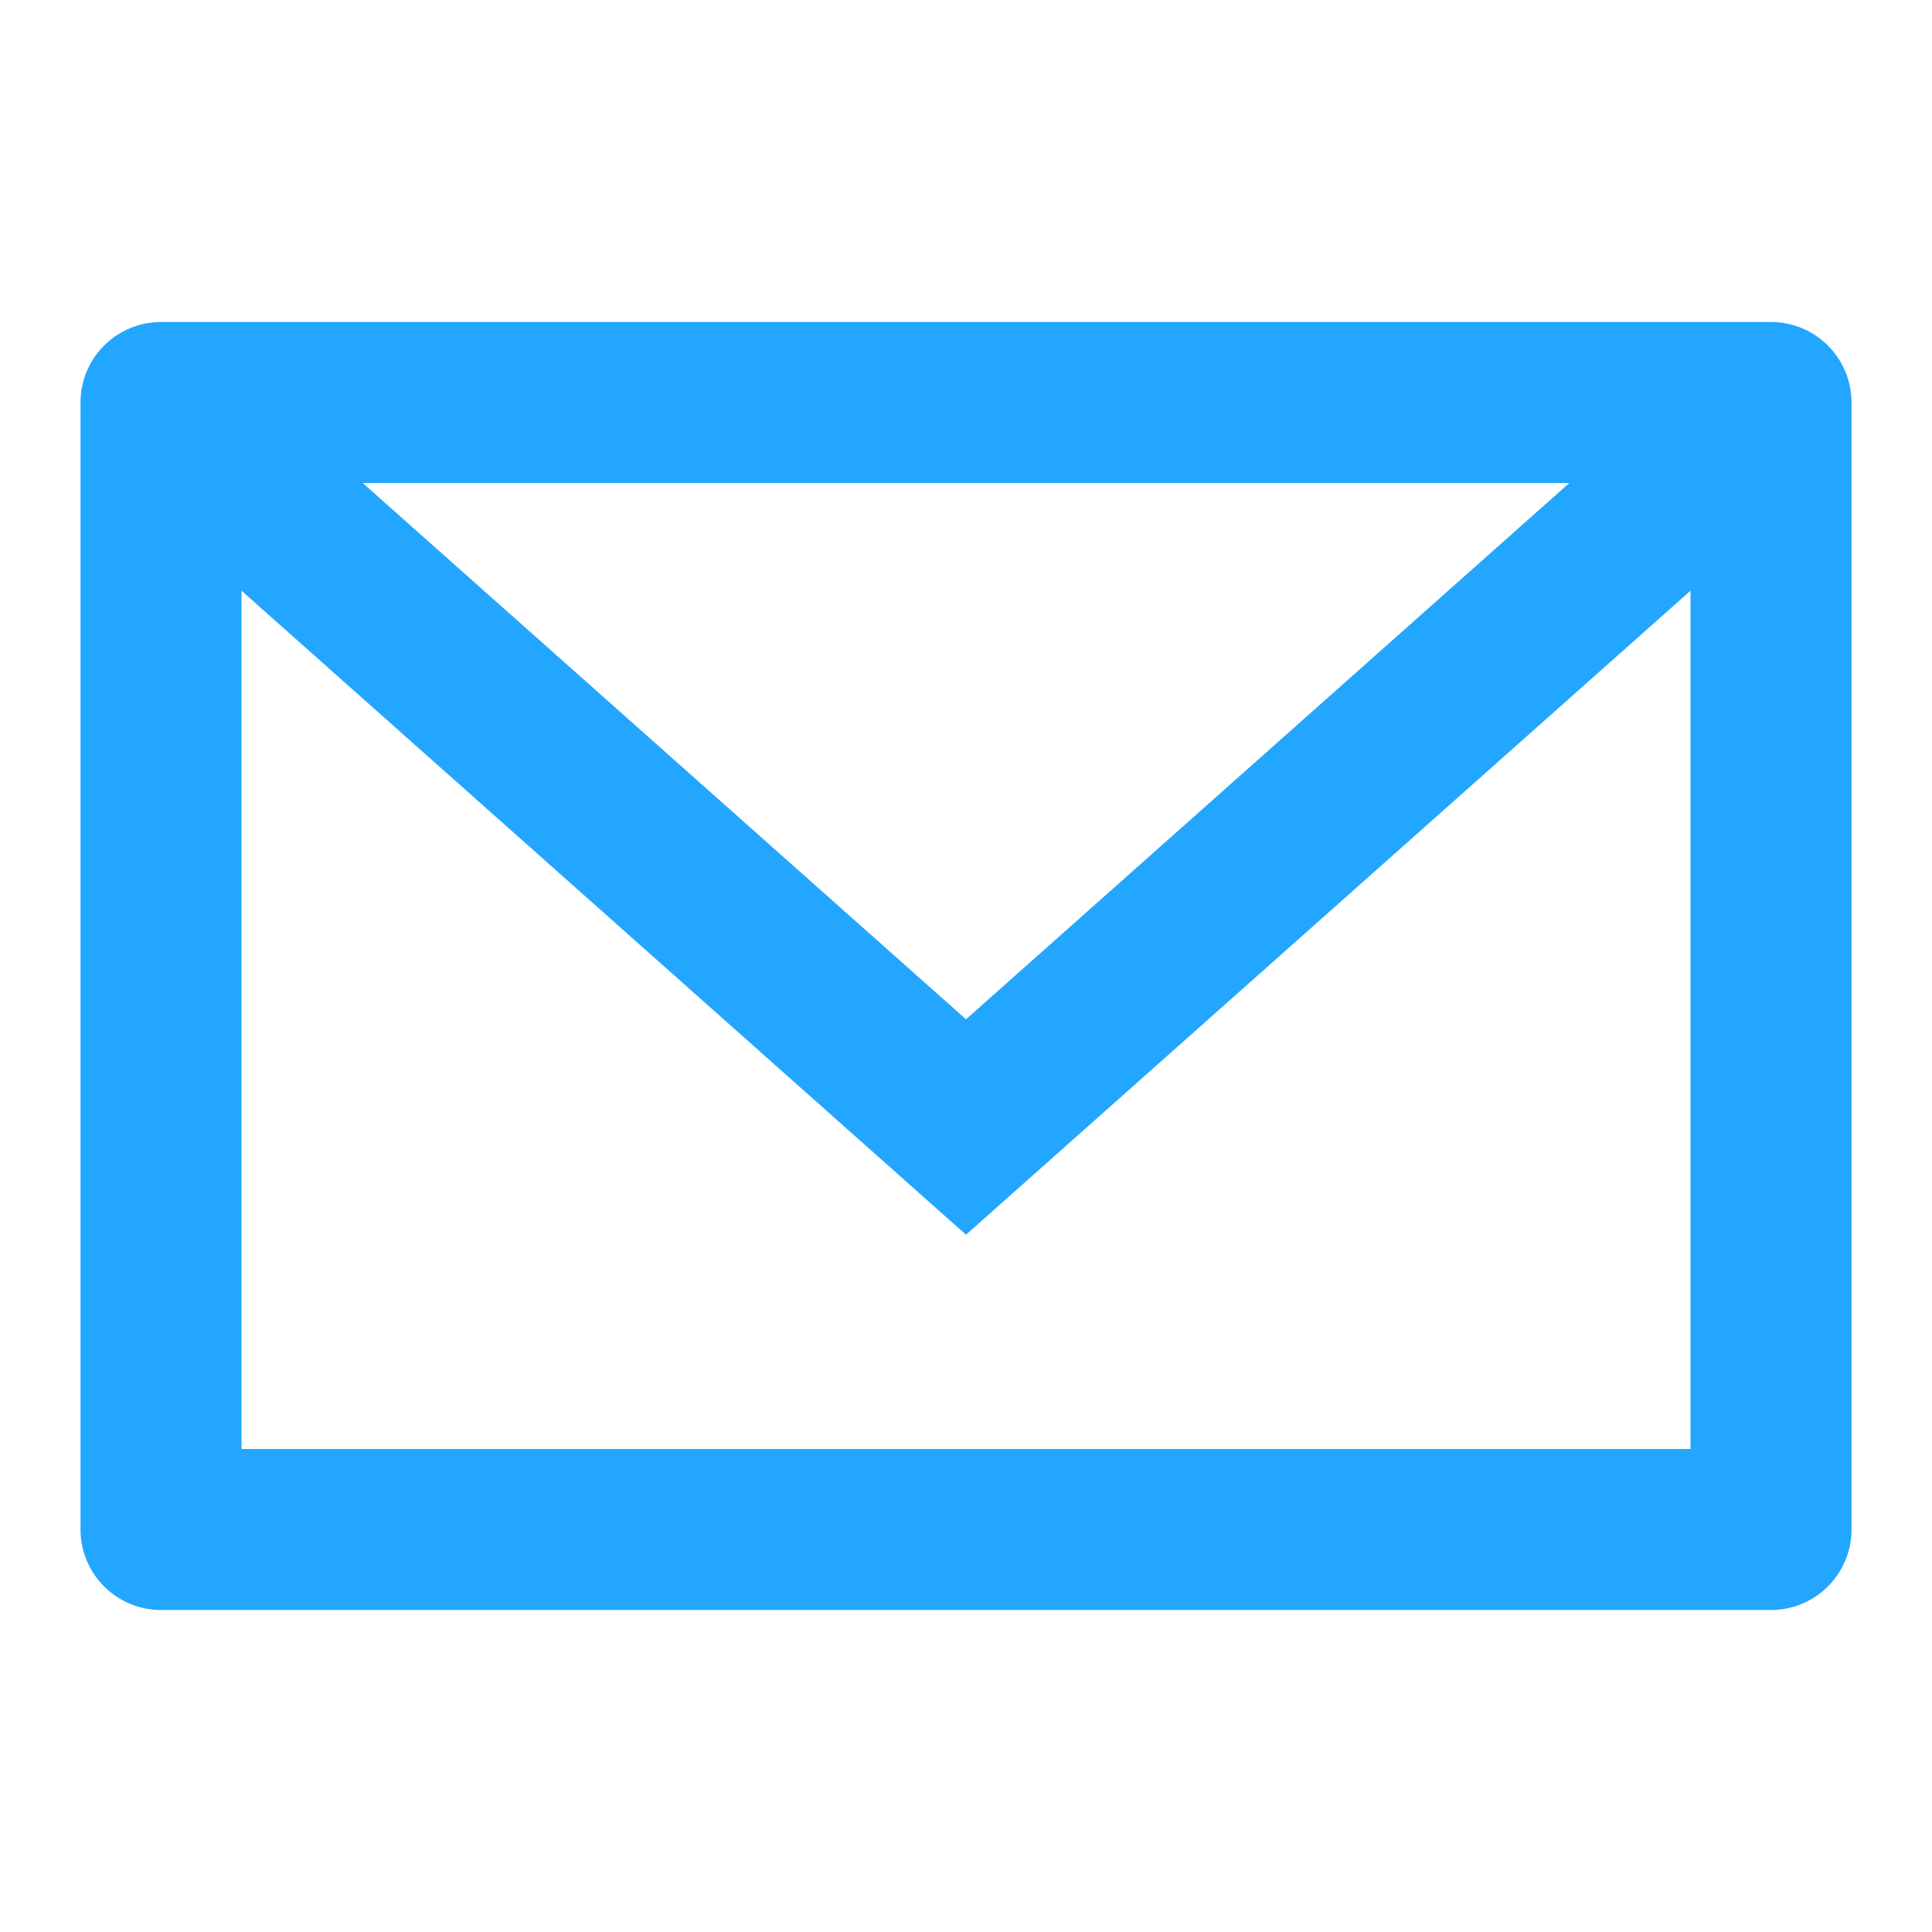
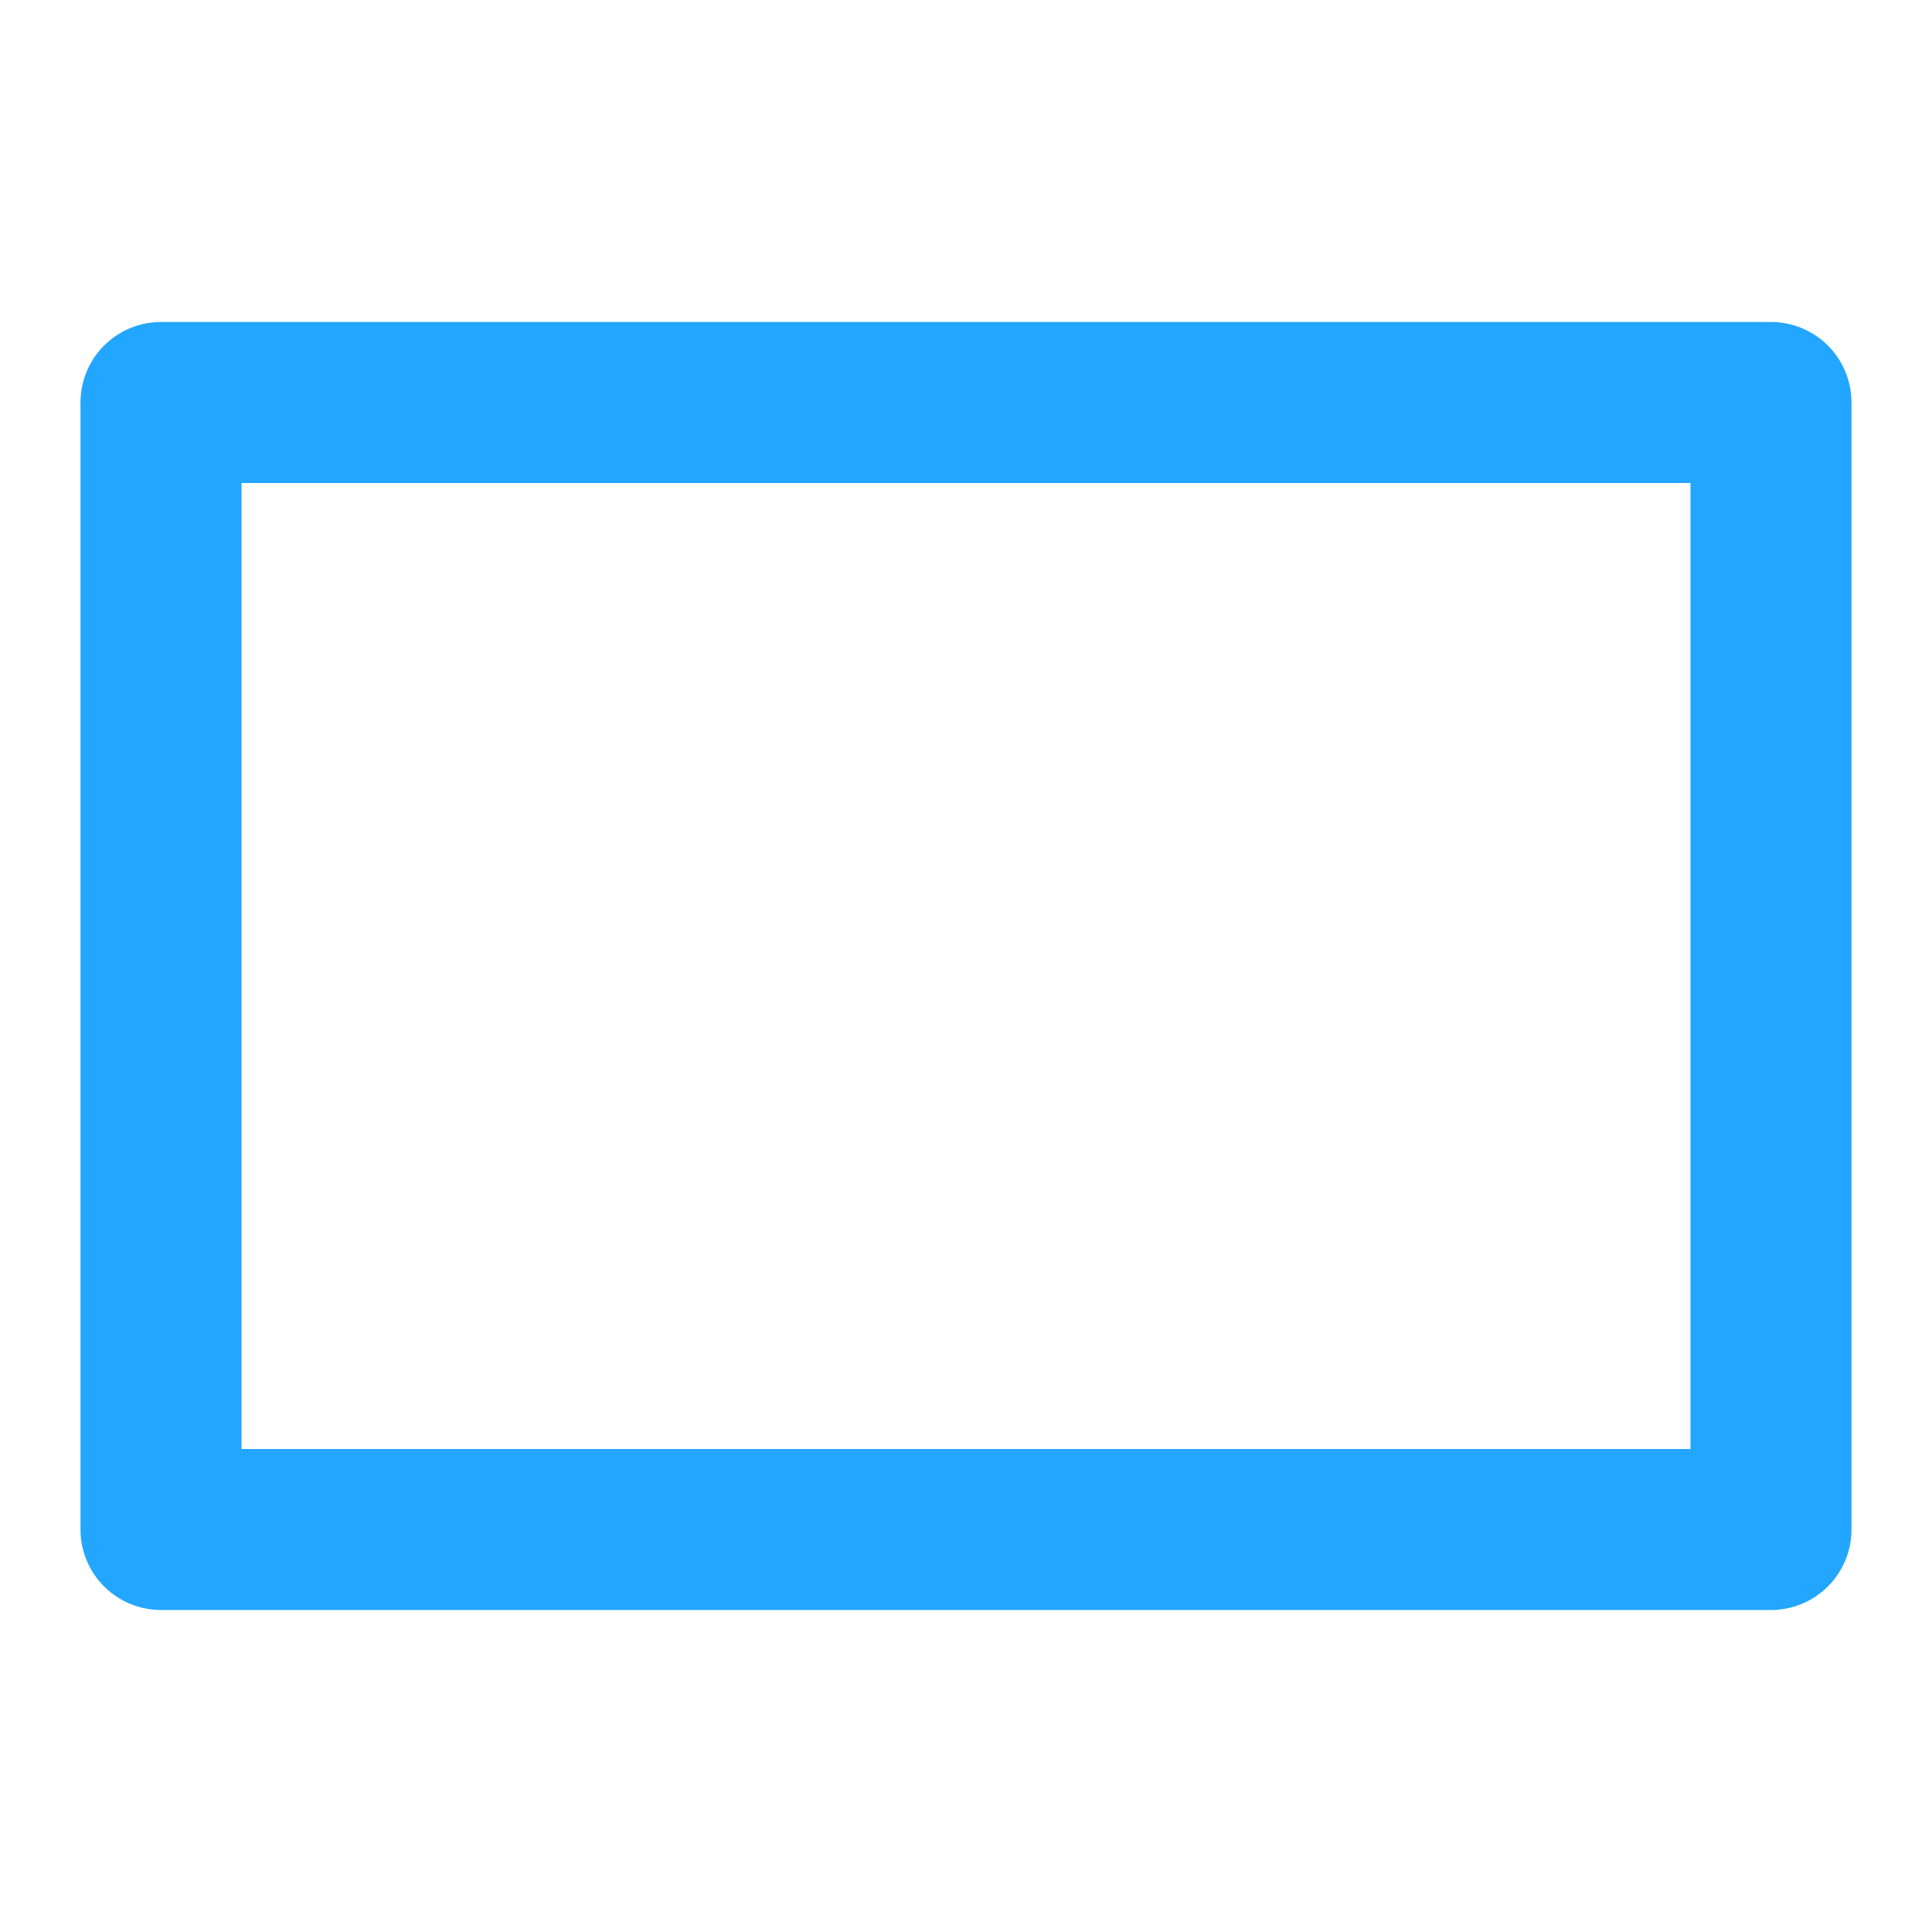
<svg xmlns="http://www.w3.org/2000/svg" width="24" height="24" viewBox="0 0 24 24" fill="none">
-   <path d="M3 6L12 14L21 6" stroke="#22A6FF" stroke-width="2" />
  <rect x="2" y="5" width="20" height="14" stroke="#22A6FF" stroke-width="2" stroke-linecap="round" stroke-linejoin="round" />
</svg>